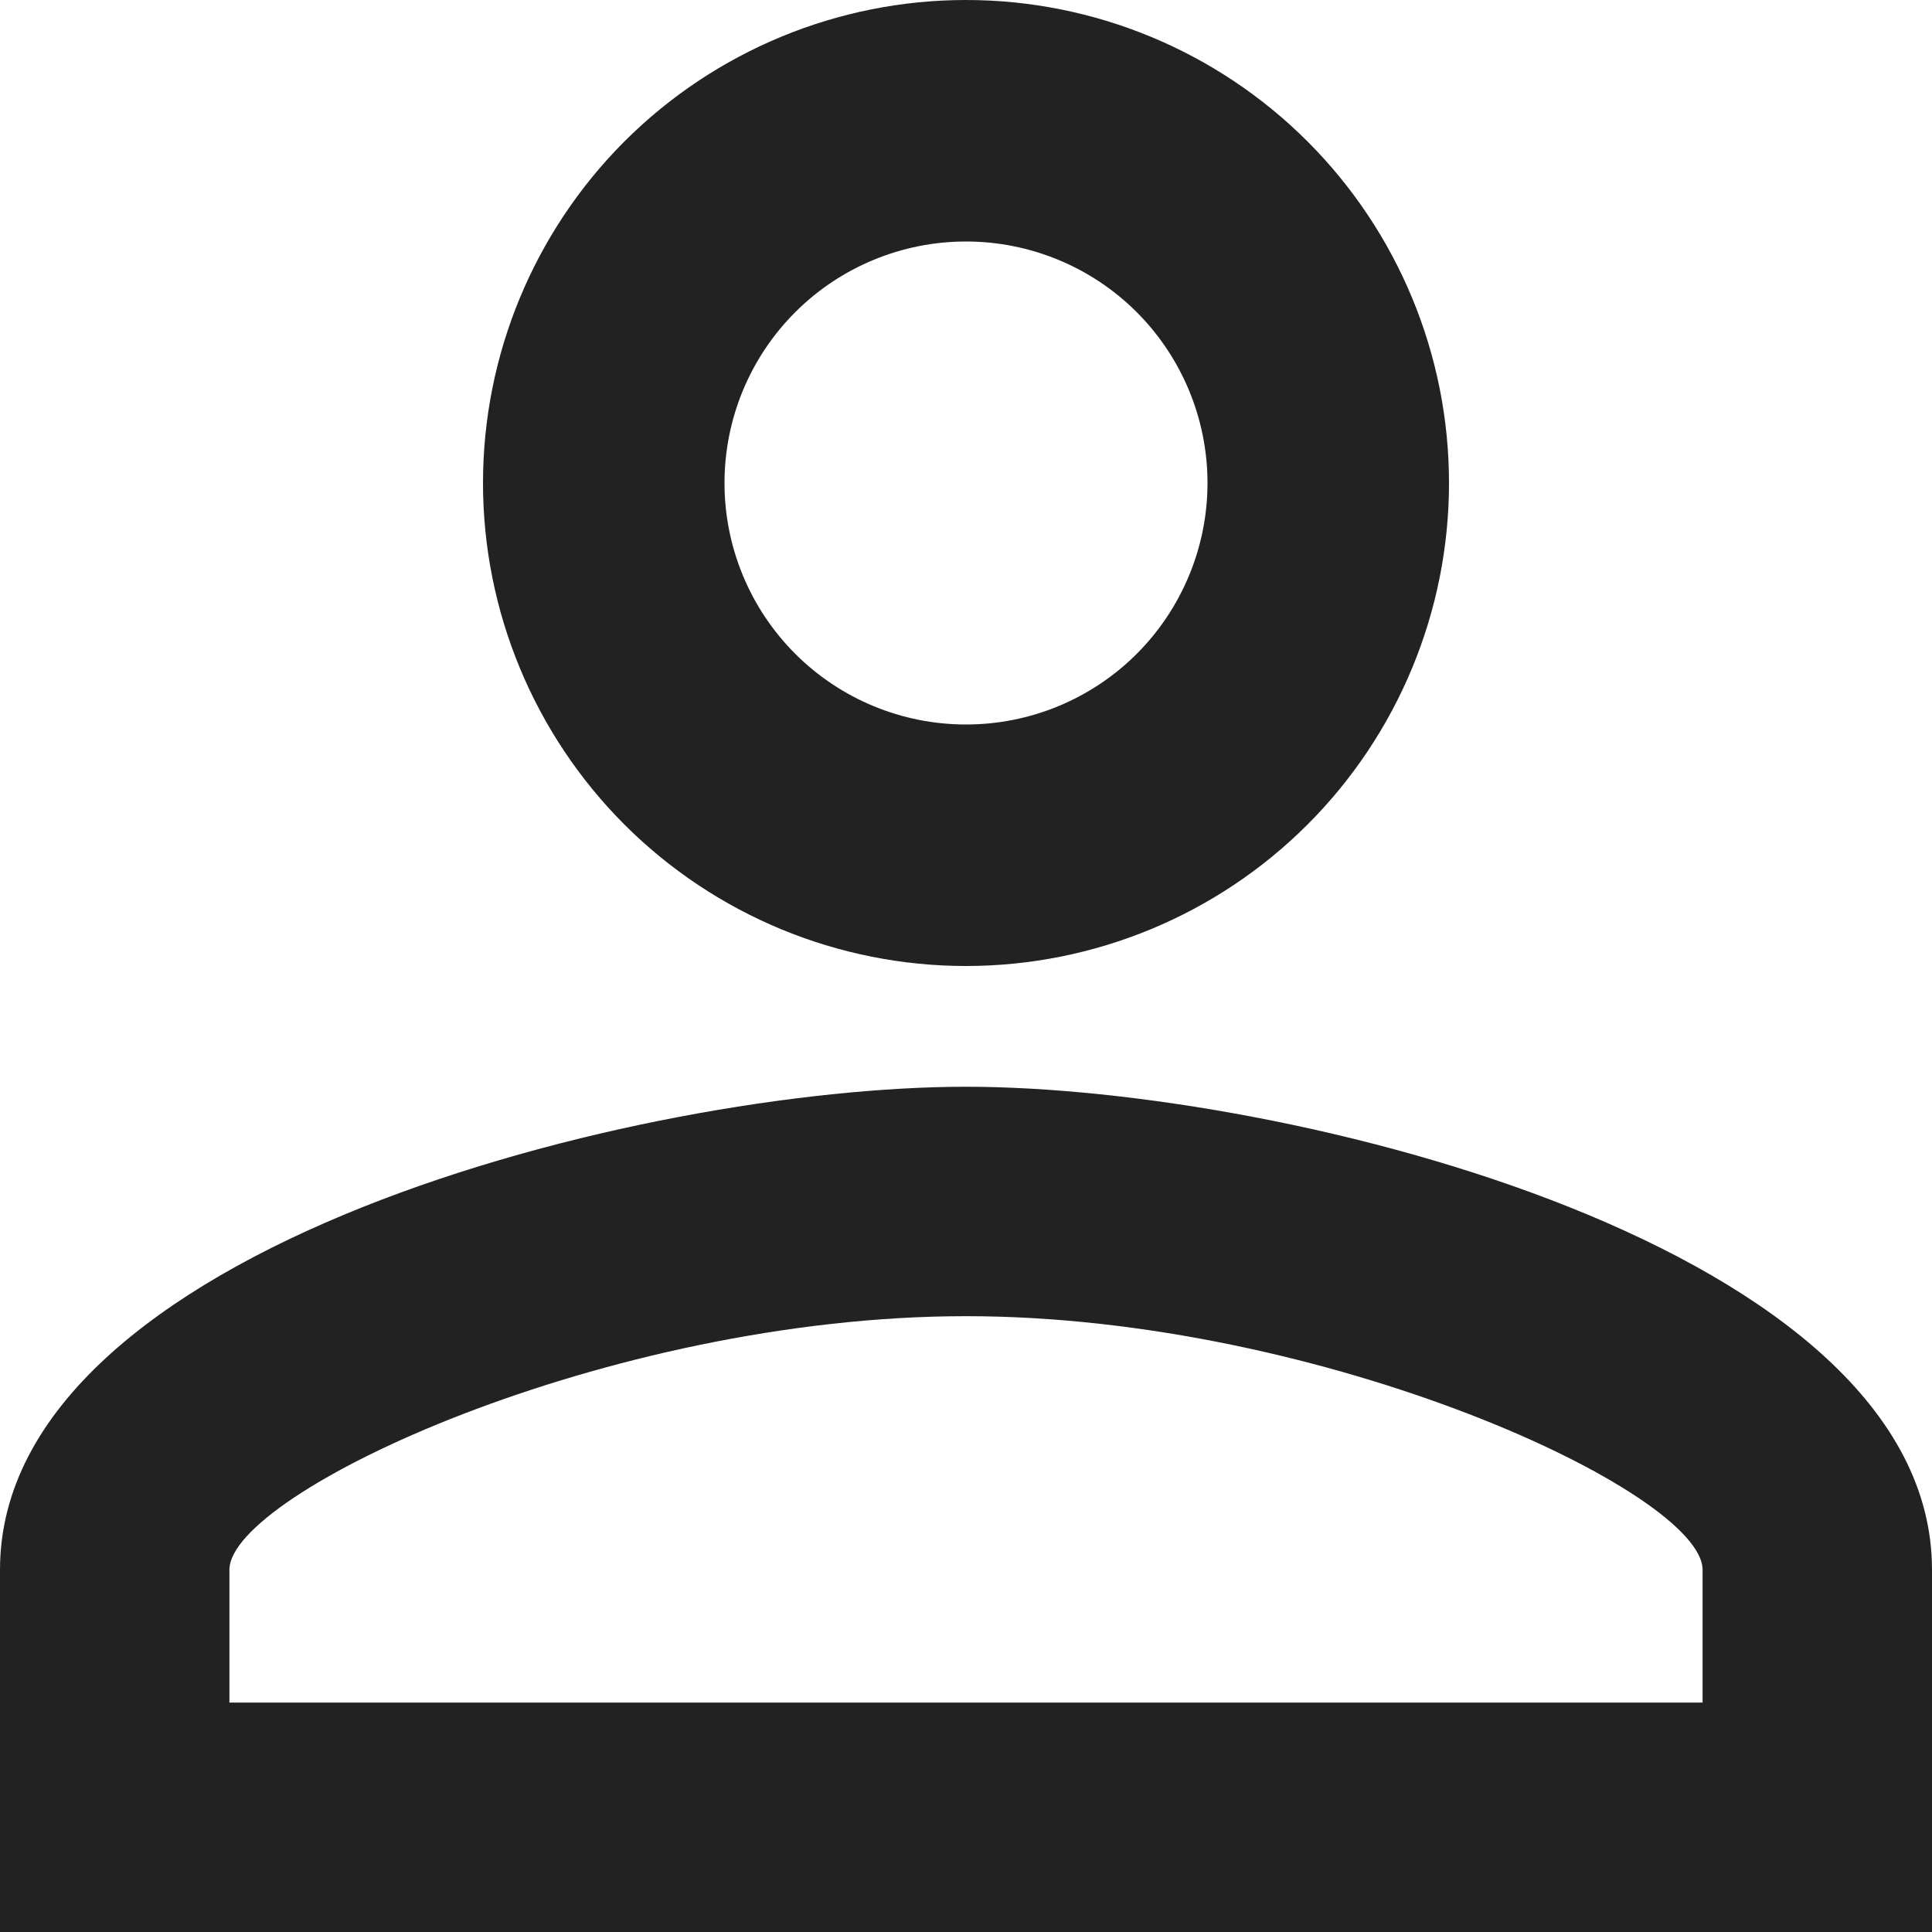
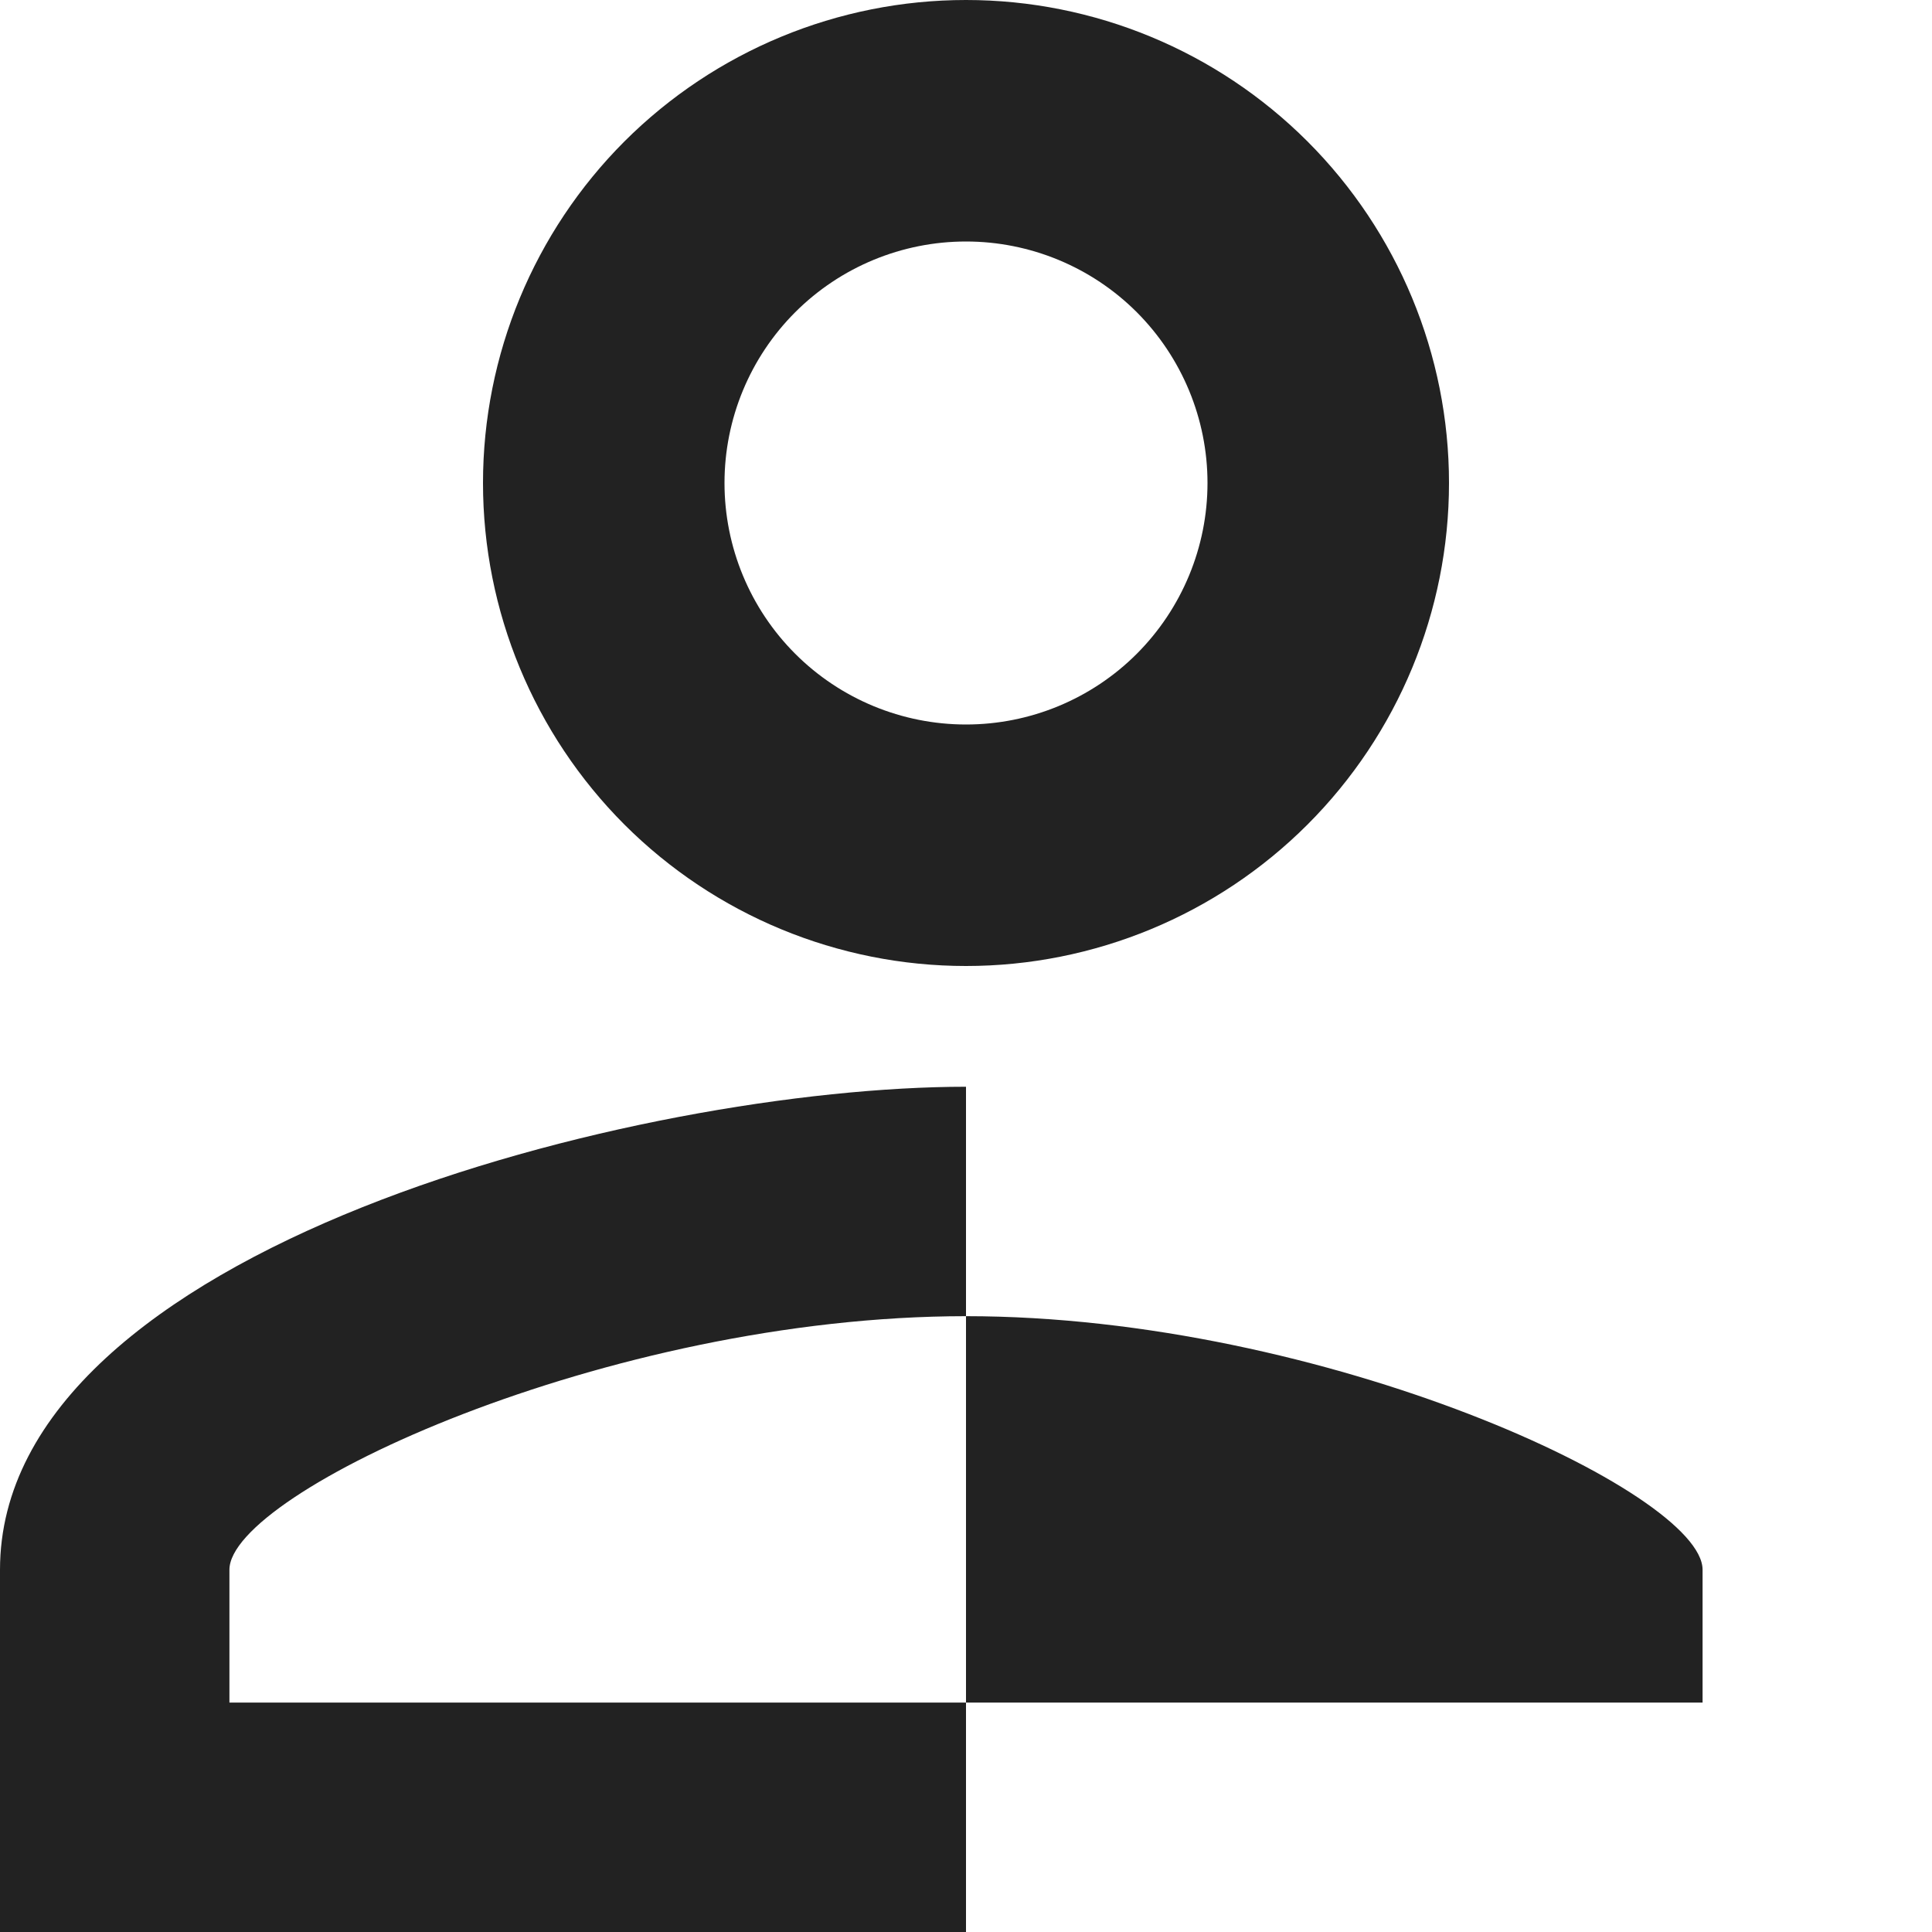
<svg xmlns="http://www.w3.org/2000/svg" width="20" height="20" viewBox="0 0 20 20" fill="none">
-   <path d="M10 0C11.326 0 12.598 0.527 13.535 1.464C14.473 2.402 15 3.674 15 5C15 6.326 14.473 7.598 13.535 8.536C12.598 9.473 11.326 10 10 10C8.674 10 7.402 9.473 6.464 8.536C5.527 7.598 5 6.326 5 5C5 3.674 5.527 2.402 6.464 1.464C7.402 0.527 8.674 0 10 0ZM10 2.5C9.337 2.5 8.701 2.763 8.232 3.232C7.763 3.701 7.5 4.337 7.5 5C7.5 5.663 7.763 6.299 8.232 6.768C8.701 7.237 9.337 7.5 10 7.5C10.663 7.5 11.299 7.237 11.768 6.768C12.236 6.299 12.5 5.663 12.5 5C12.5 4.337 12.236 3.701 11.768 3.232C11.299 2.763 10.663 2.5 10 2.5ZM10 11.25C13.337 11.25 20 12.912 20 16.25V20H-0V16.25C-0 12.912 6.662 11.25 10 11.25ZM10 13.625C6.287 13.625 2.375 15.45 2.375 16.25V17.625H17.625V16.25C17.625 15.45 13.712 13.625 10 13.625Z" fill="#222222" />
+   <path d="M10 0C11.326 0 12.598 0.527 13.535 1.464C14.473 2.402 15 3.674 15 5C15 6.326 14.473 7.598 13.535 8.536C12.598 9.473 11.326 10 10 10C8.674 10 7.402 9.473 6.464 8.536C5.527 7.598 5 6.326 5 5C5 3.674 5.527 2.402 6.464 1.464C7.402 0.527 8.674 0 10 0ZM10 2.5C9.337 2.5 8.701 2.763 8.232 3.232C7.763 3.701 7.5 4.337 7.5 5C7.5 5.663 7.763 6.299 8.232 6.768C8.701 7.237 9.337 7.5 10 7.5C10.663 7.5 11.299 7.237 11.768 6.768C12.236 6.299 12.5 5.663 12.5 5C12.5 4.337 12.236 3.701 11.768 3.232C11.299 2.763 10.663 2.5 10 2.5ZM10 11.25V20H-0V16.25C-0 12.912 6.662 11.25 10 11.25ZM10 13.625C6.287 13.625 2.375 15.45 2.375 16.25V17.625H17.625V16.25C17.625 15.45 13.712 13.625 10 13.625Z" fill="#222222" />
</svg>